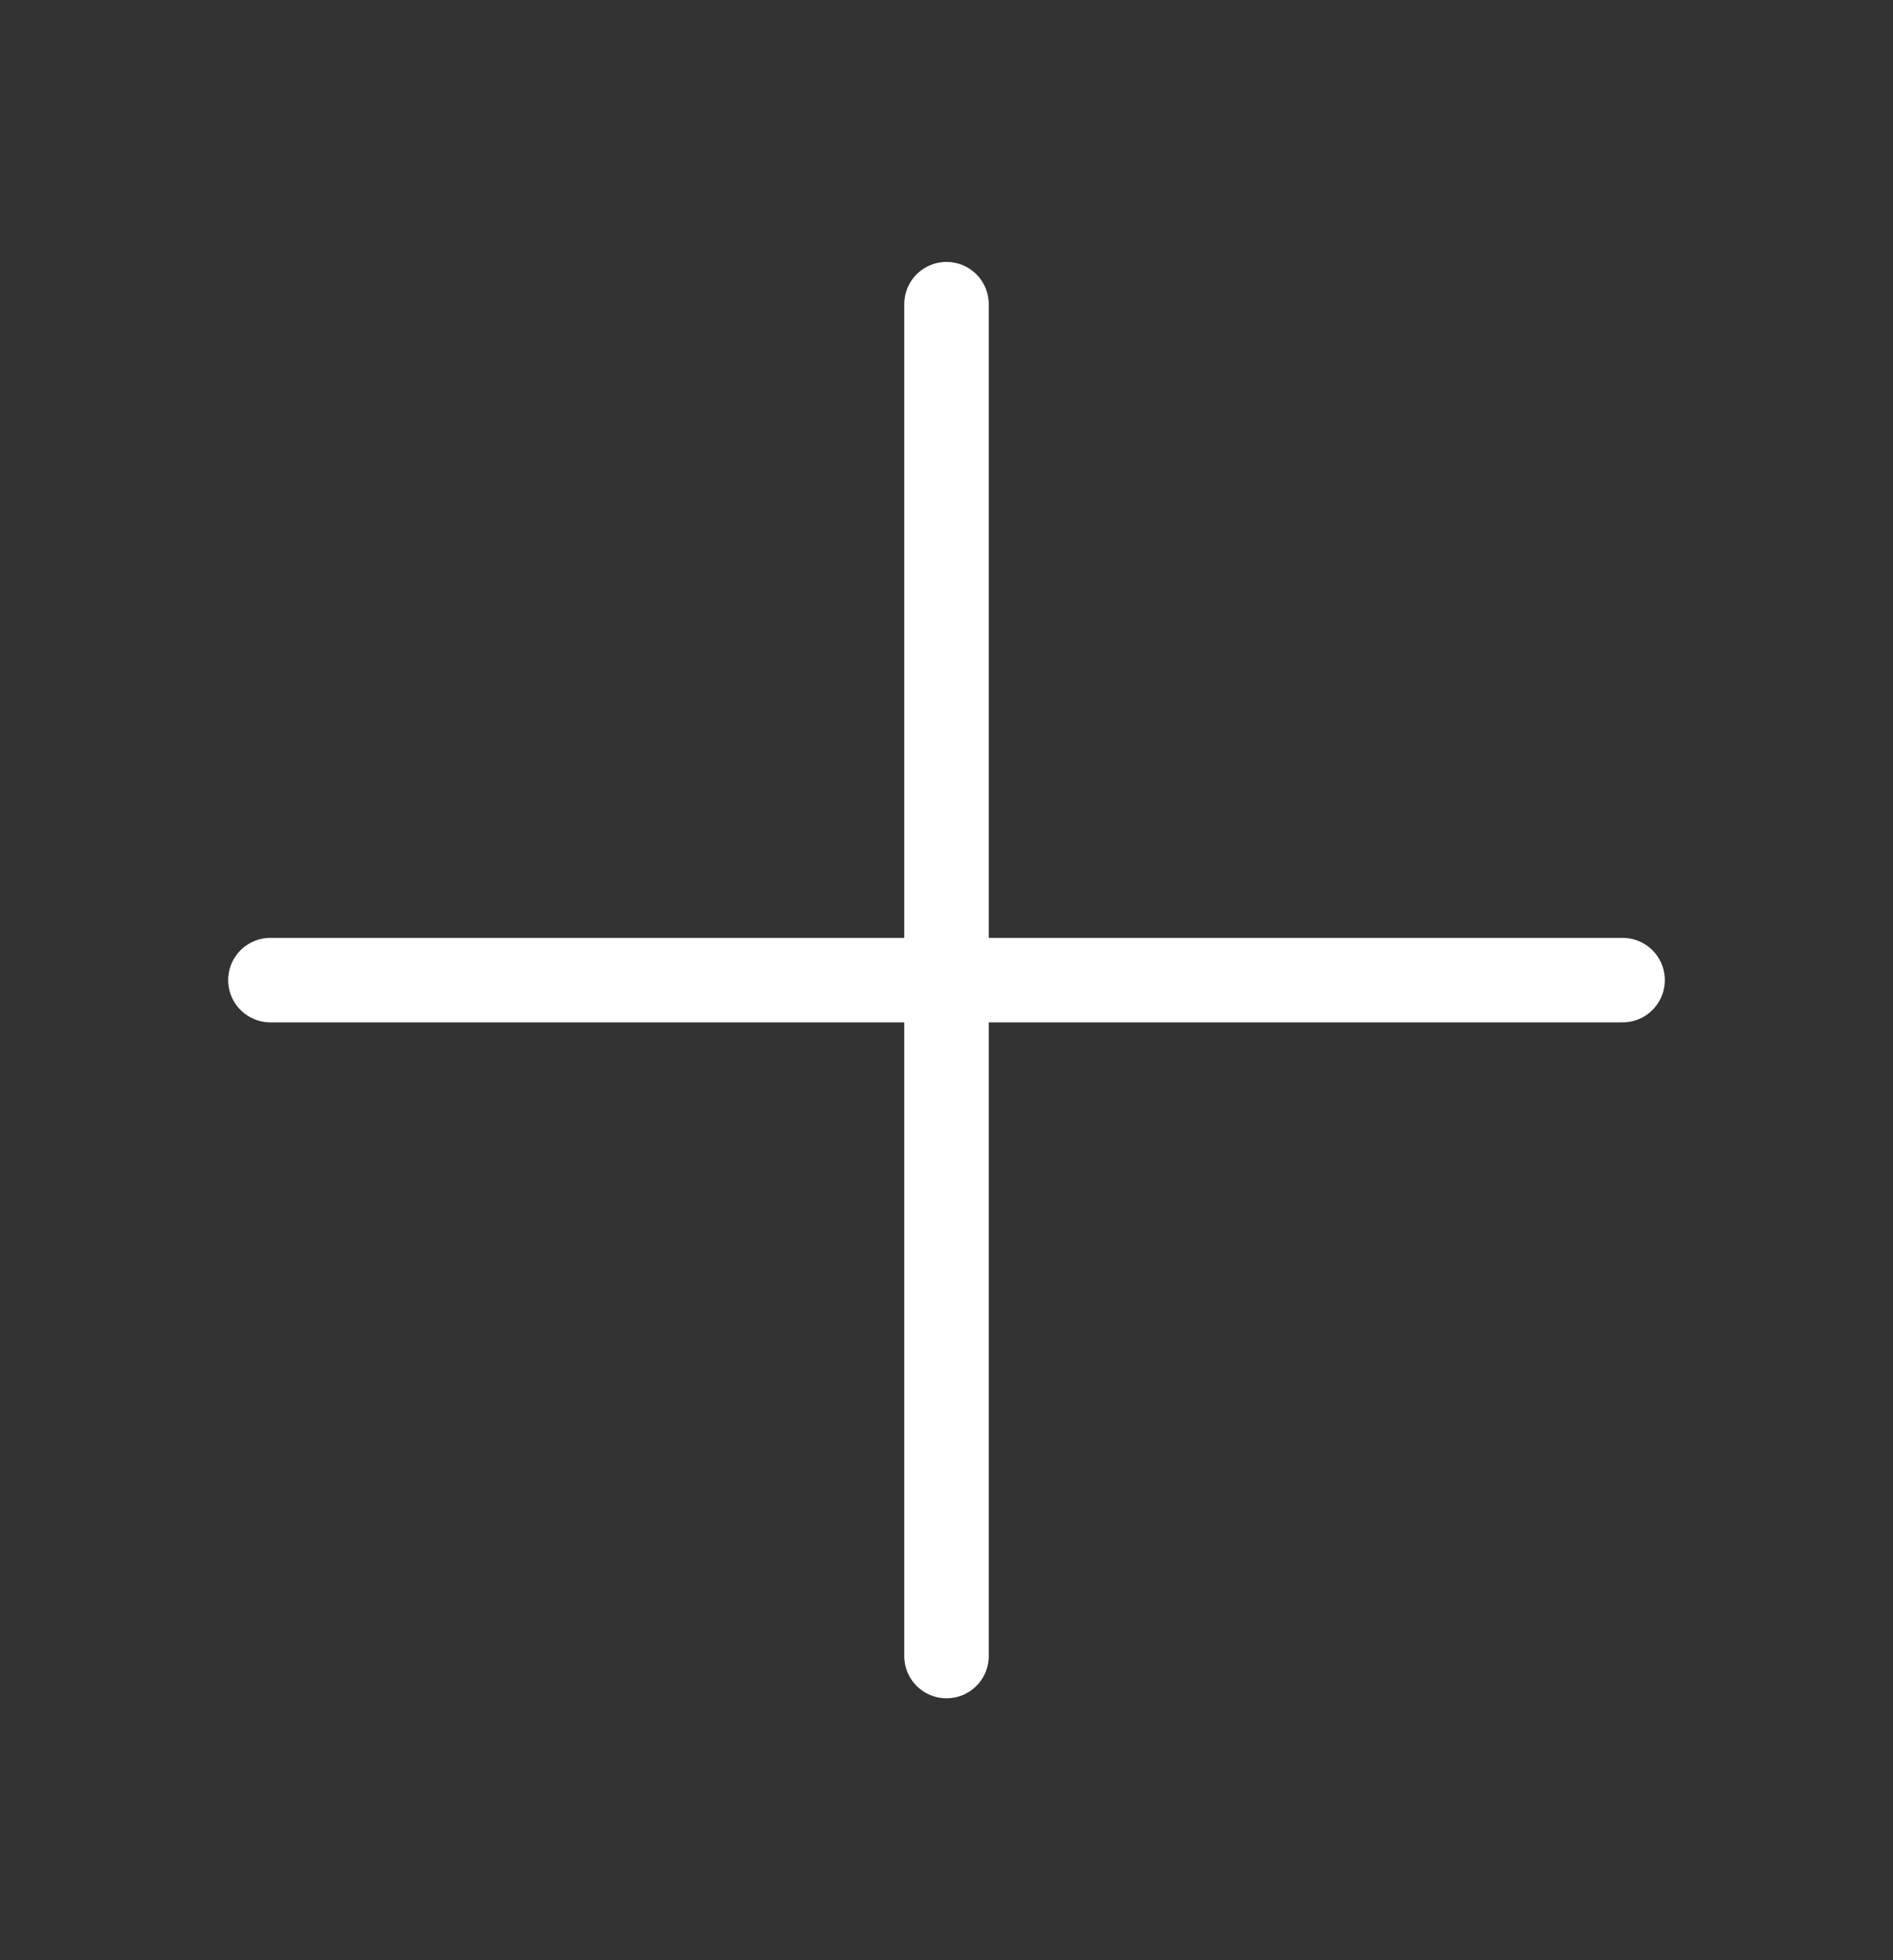
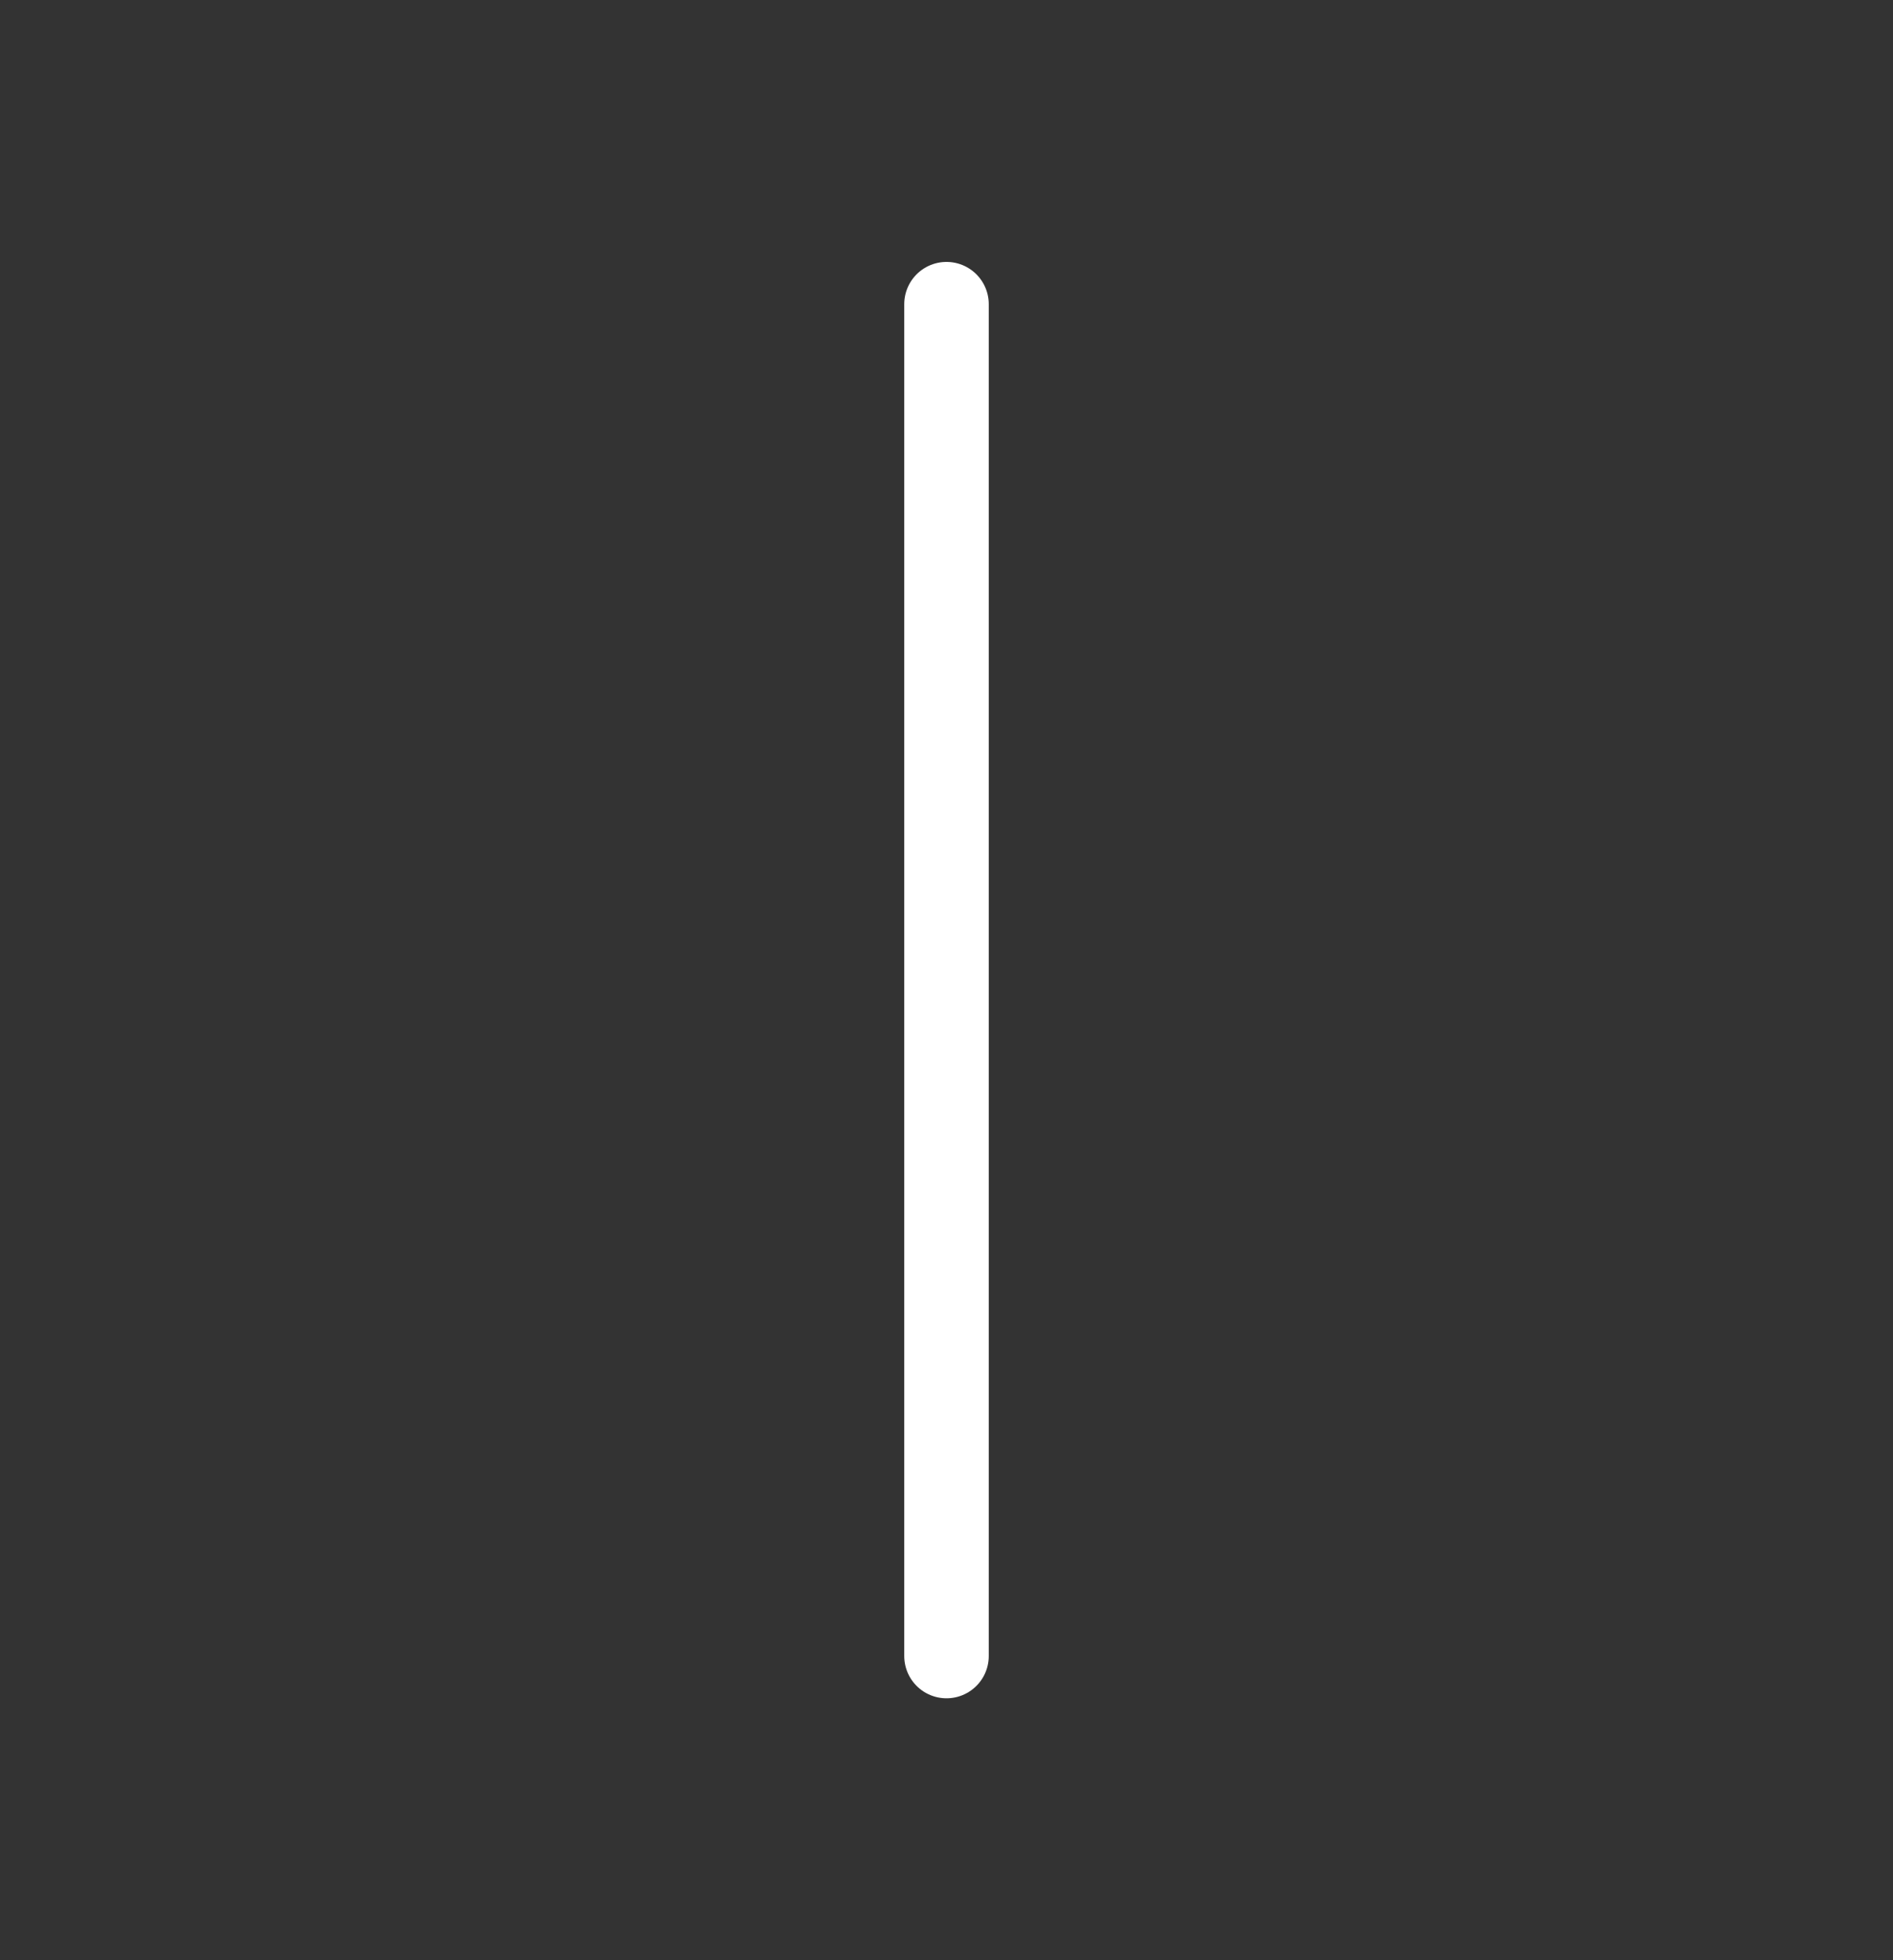
<svg xmlns="http://www.w3.org/2000/svg" width="28" height="29" viewBox="0 0 28 29" fill="none">
  <rect x="0" y="0" width="28" height="29" fill="#333333" stroke="none" />
-   <path d="M4 14.5L24 14.5" stroke="white" stroke-width="1.25" stroke-linecap="round" />
  <path d="M14 4.5L14 24.5" stroke="white" stroke-width="1.25" stroke-linecap="round" />
</svg>